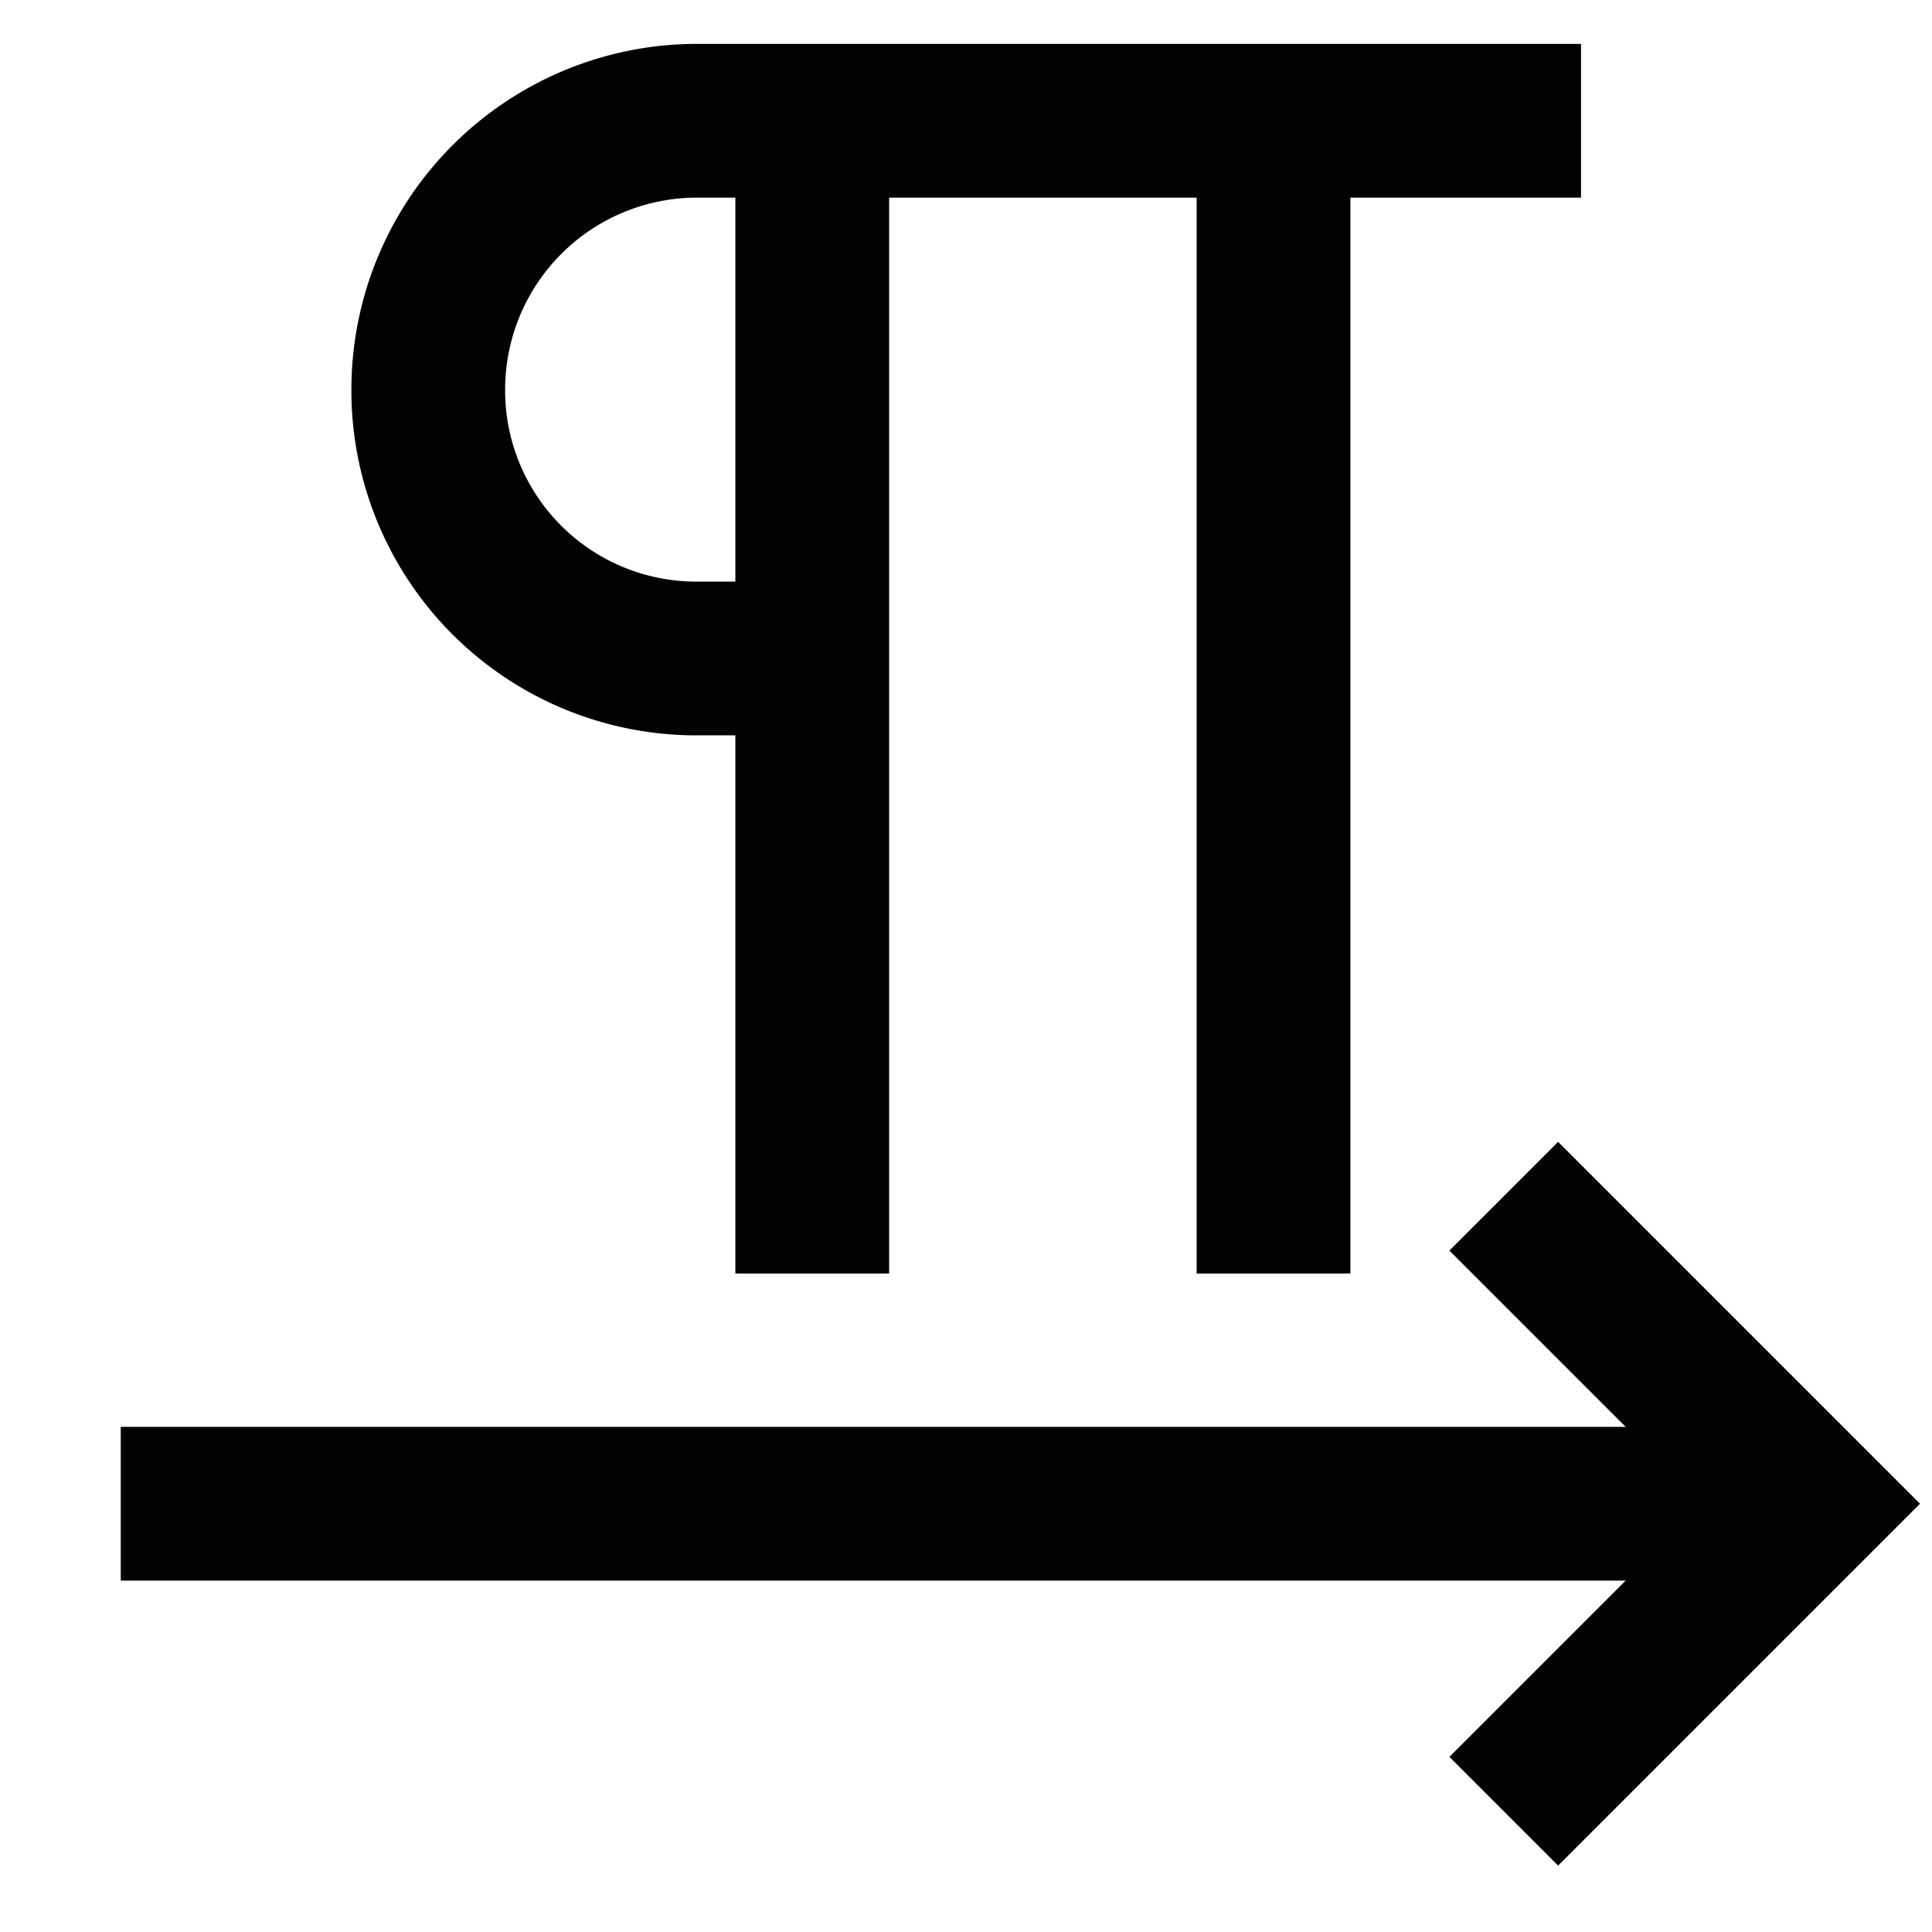
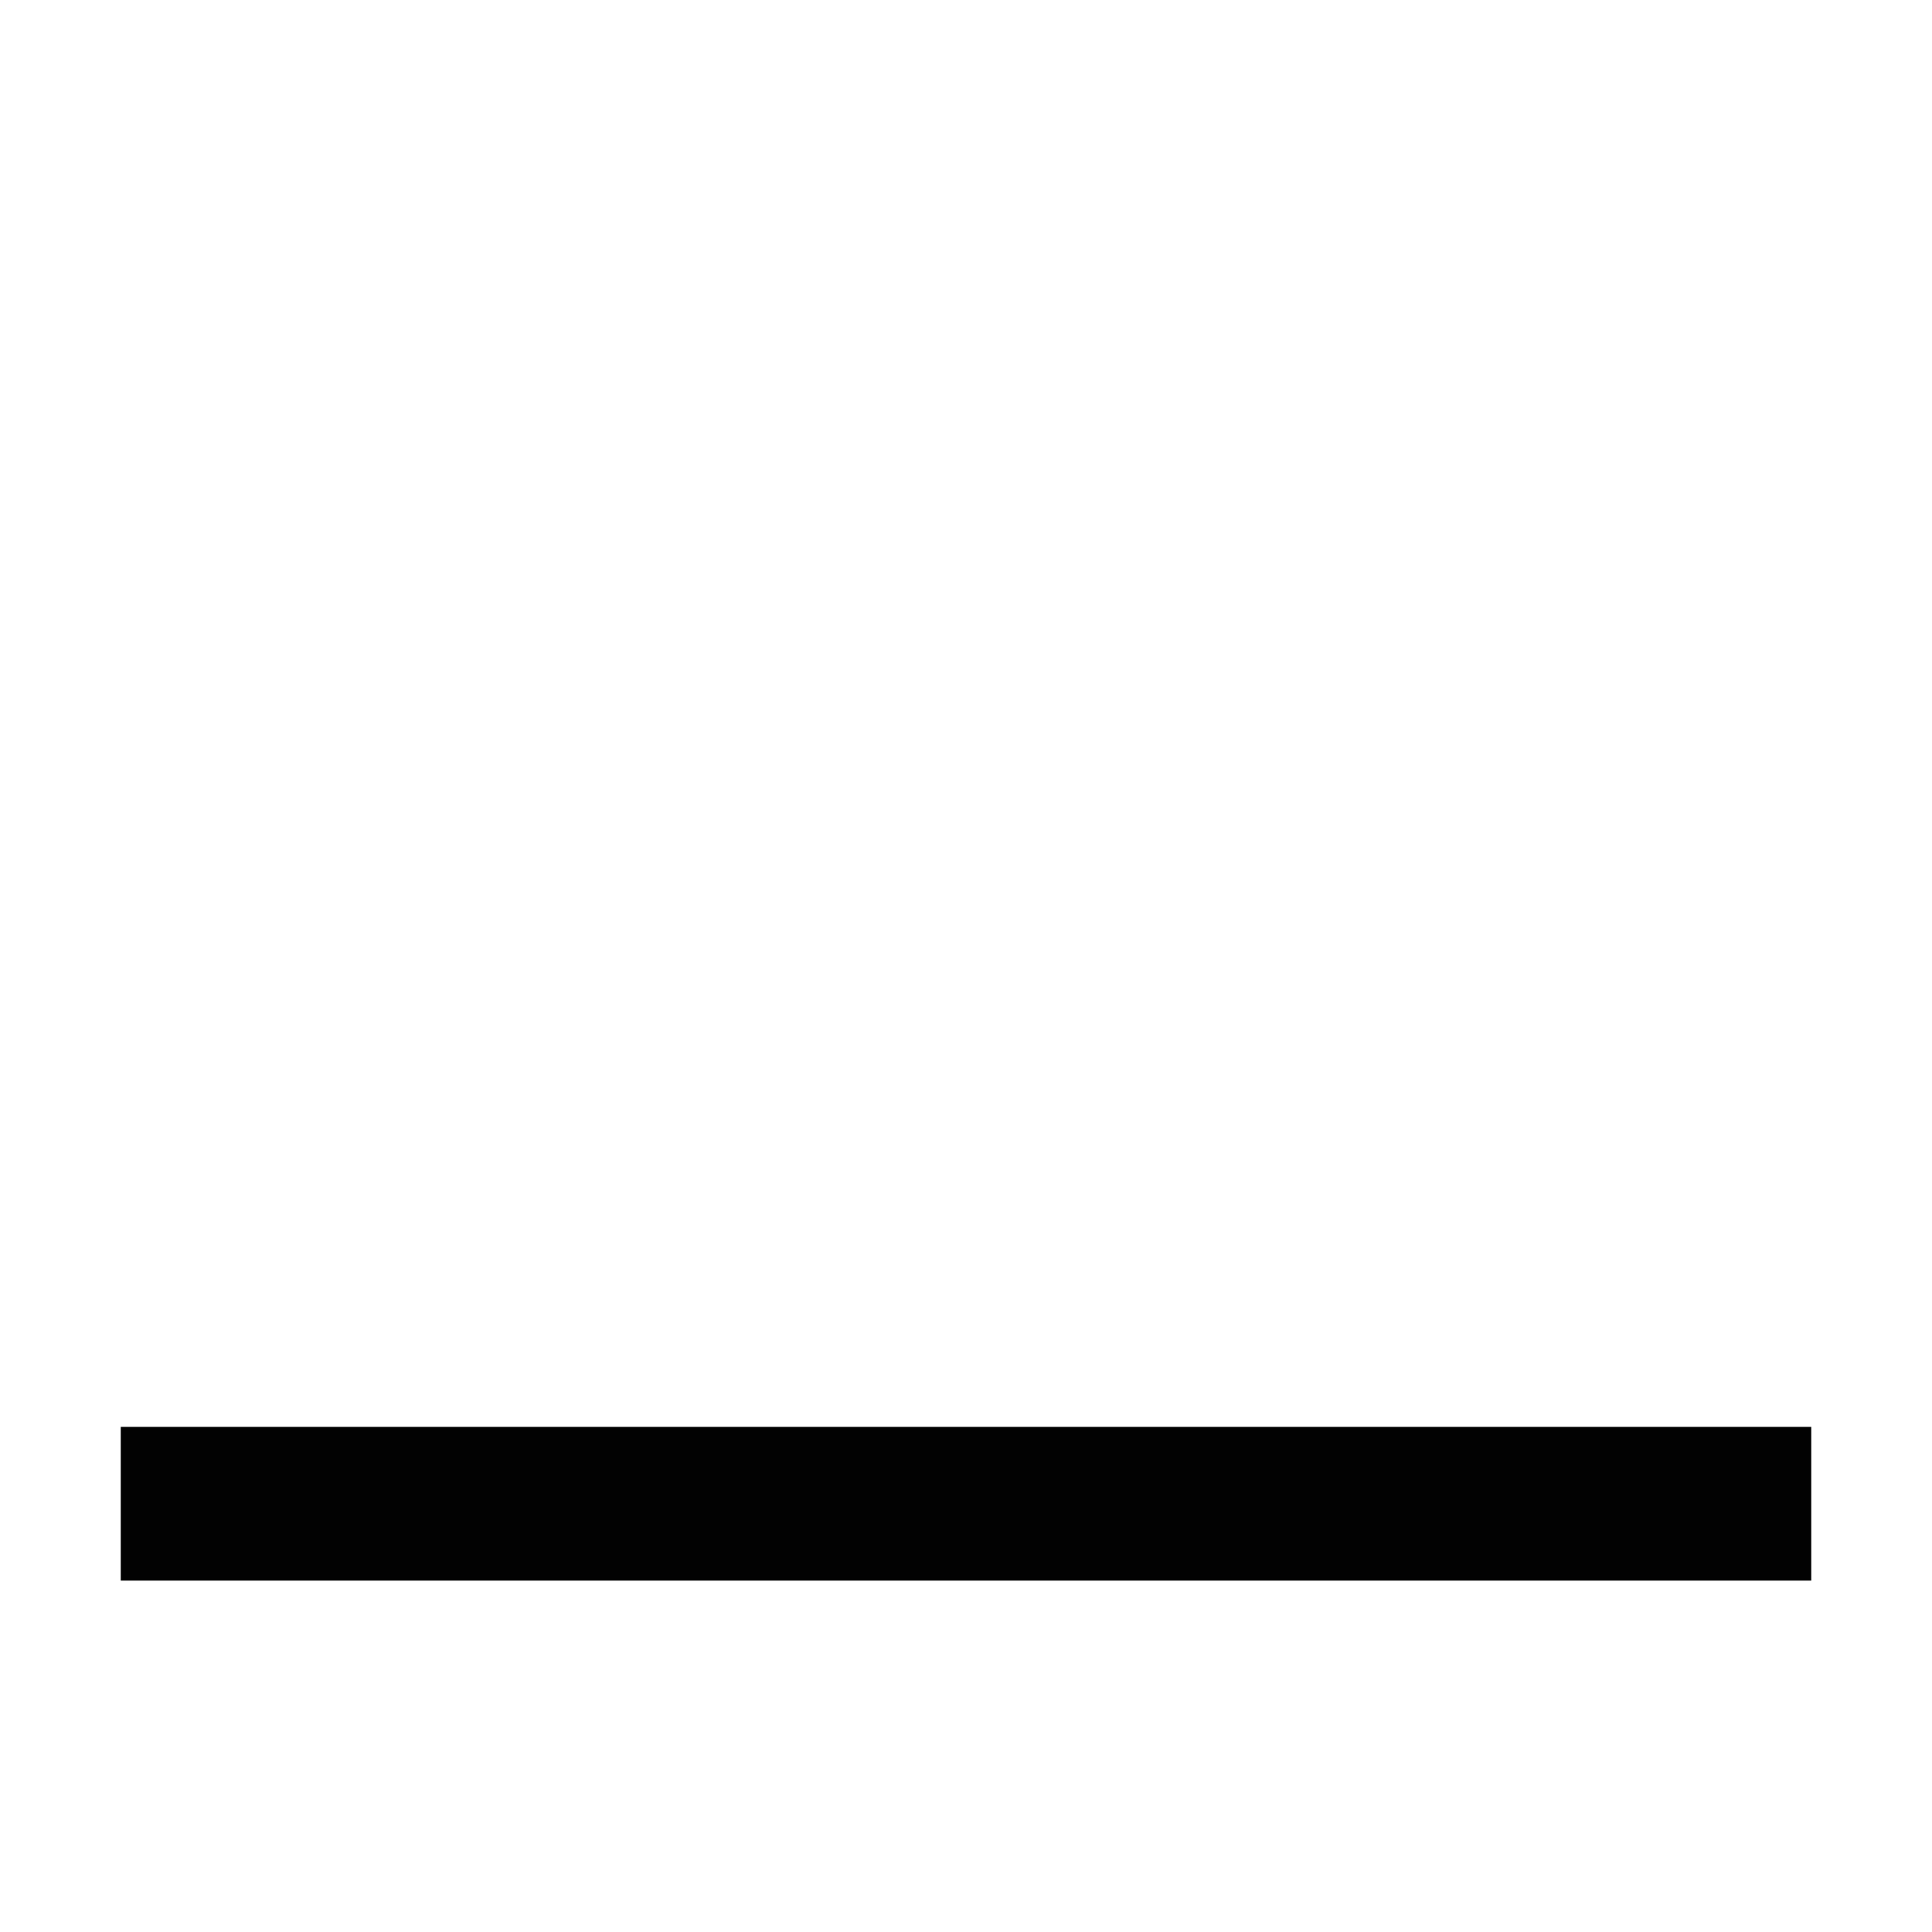
<svg xmlns="http://www.w3.org/2000/svg" width="800px" height="800px" viewBox="0 0 24 24" id="Layer_1" data-name="Layer 1">
  <defs>
    <style>.cls-1{fill:none;stroke:#020202;stroke-miterlimit:10;stroke-width:1.91px;}</style>
  </defs>
-   <line class="cls-1" x1="10.09" y1="1.5" x2="10.09" y2="15.82" />
-   <line class="cls-1" x1="15.82" y1="1.5" x2="15.82" y2="15.82" />
-   <path class="cls-1" d="M19.64,1.5h-11A3.34,3.34,0,0,0,5.32,4.84h0A3.33,3.33,0,0,0,8.66,8.18H9.2" />
-   <polyline class="cls-1" points="18.68 14.86 22.5 18.68 18.68 22.5" />
  <line class="cls-1" x1="1.5" y1="18.68" x2="22.5" y2="18.68" />
</svg>